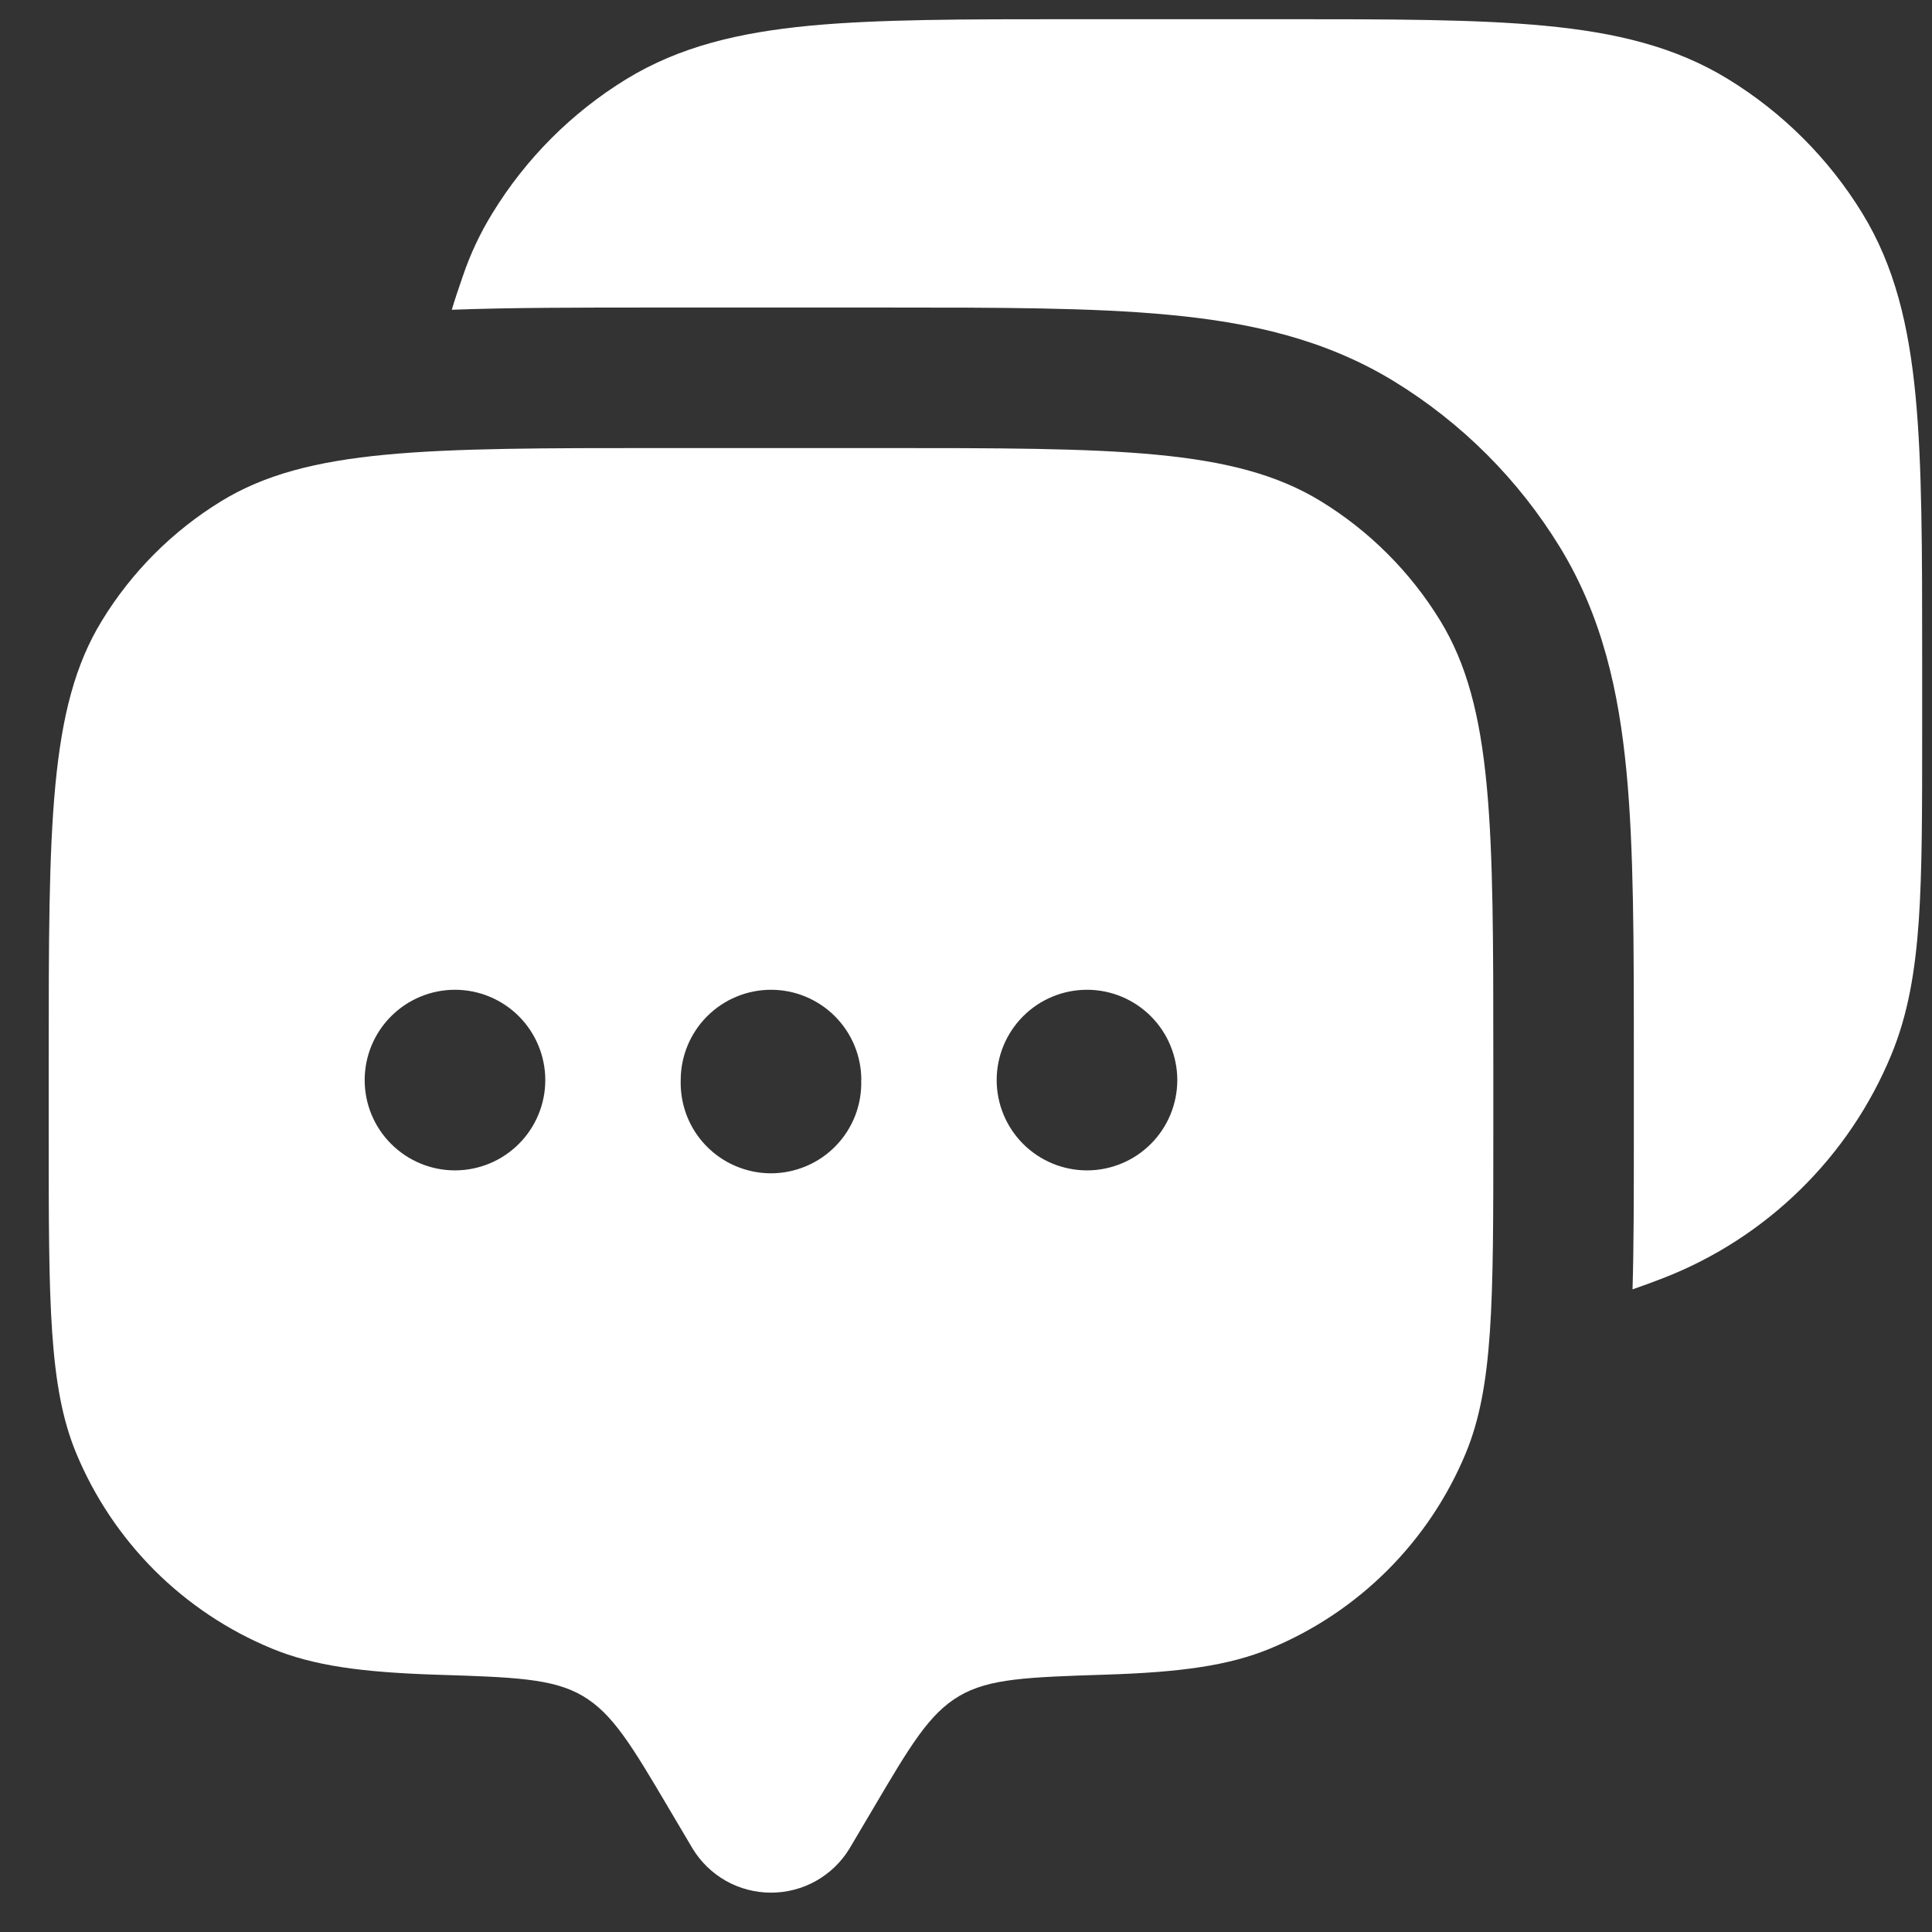
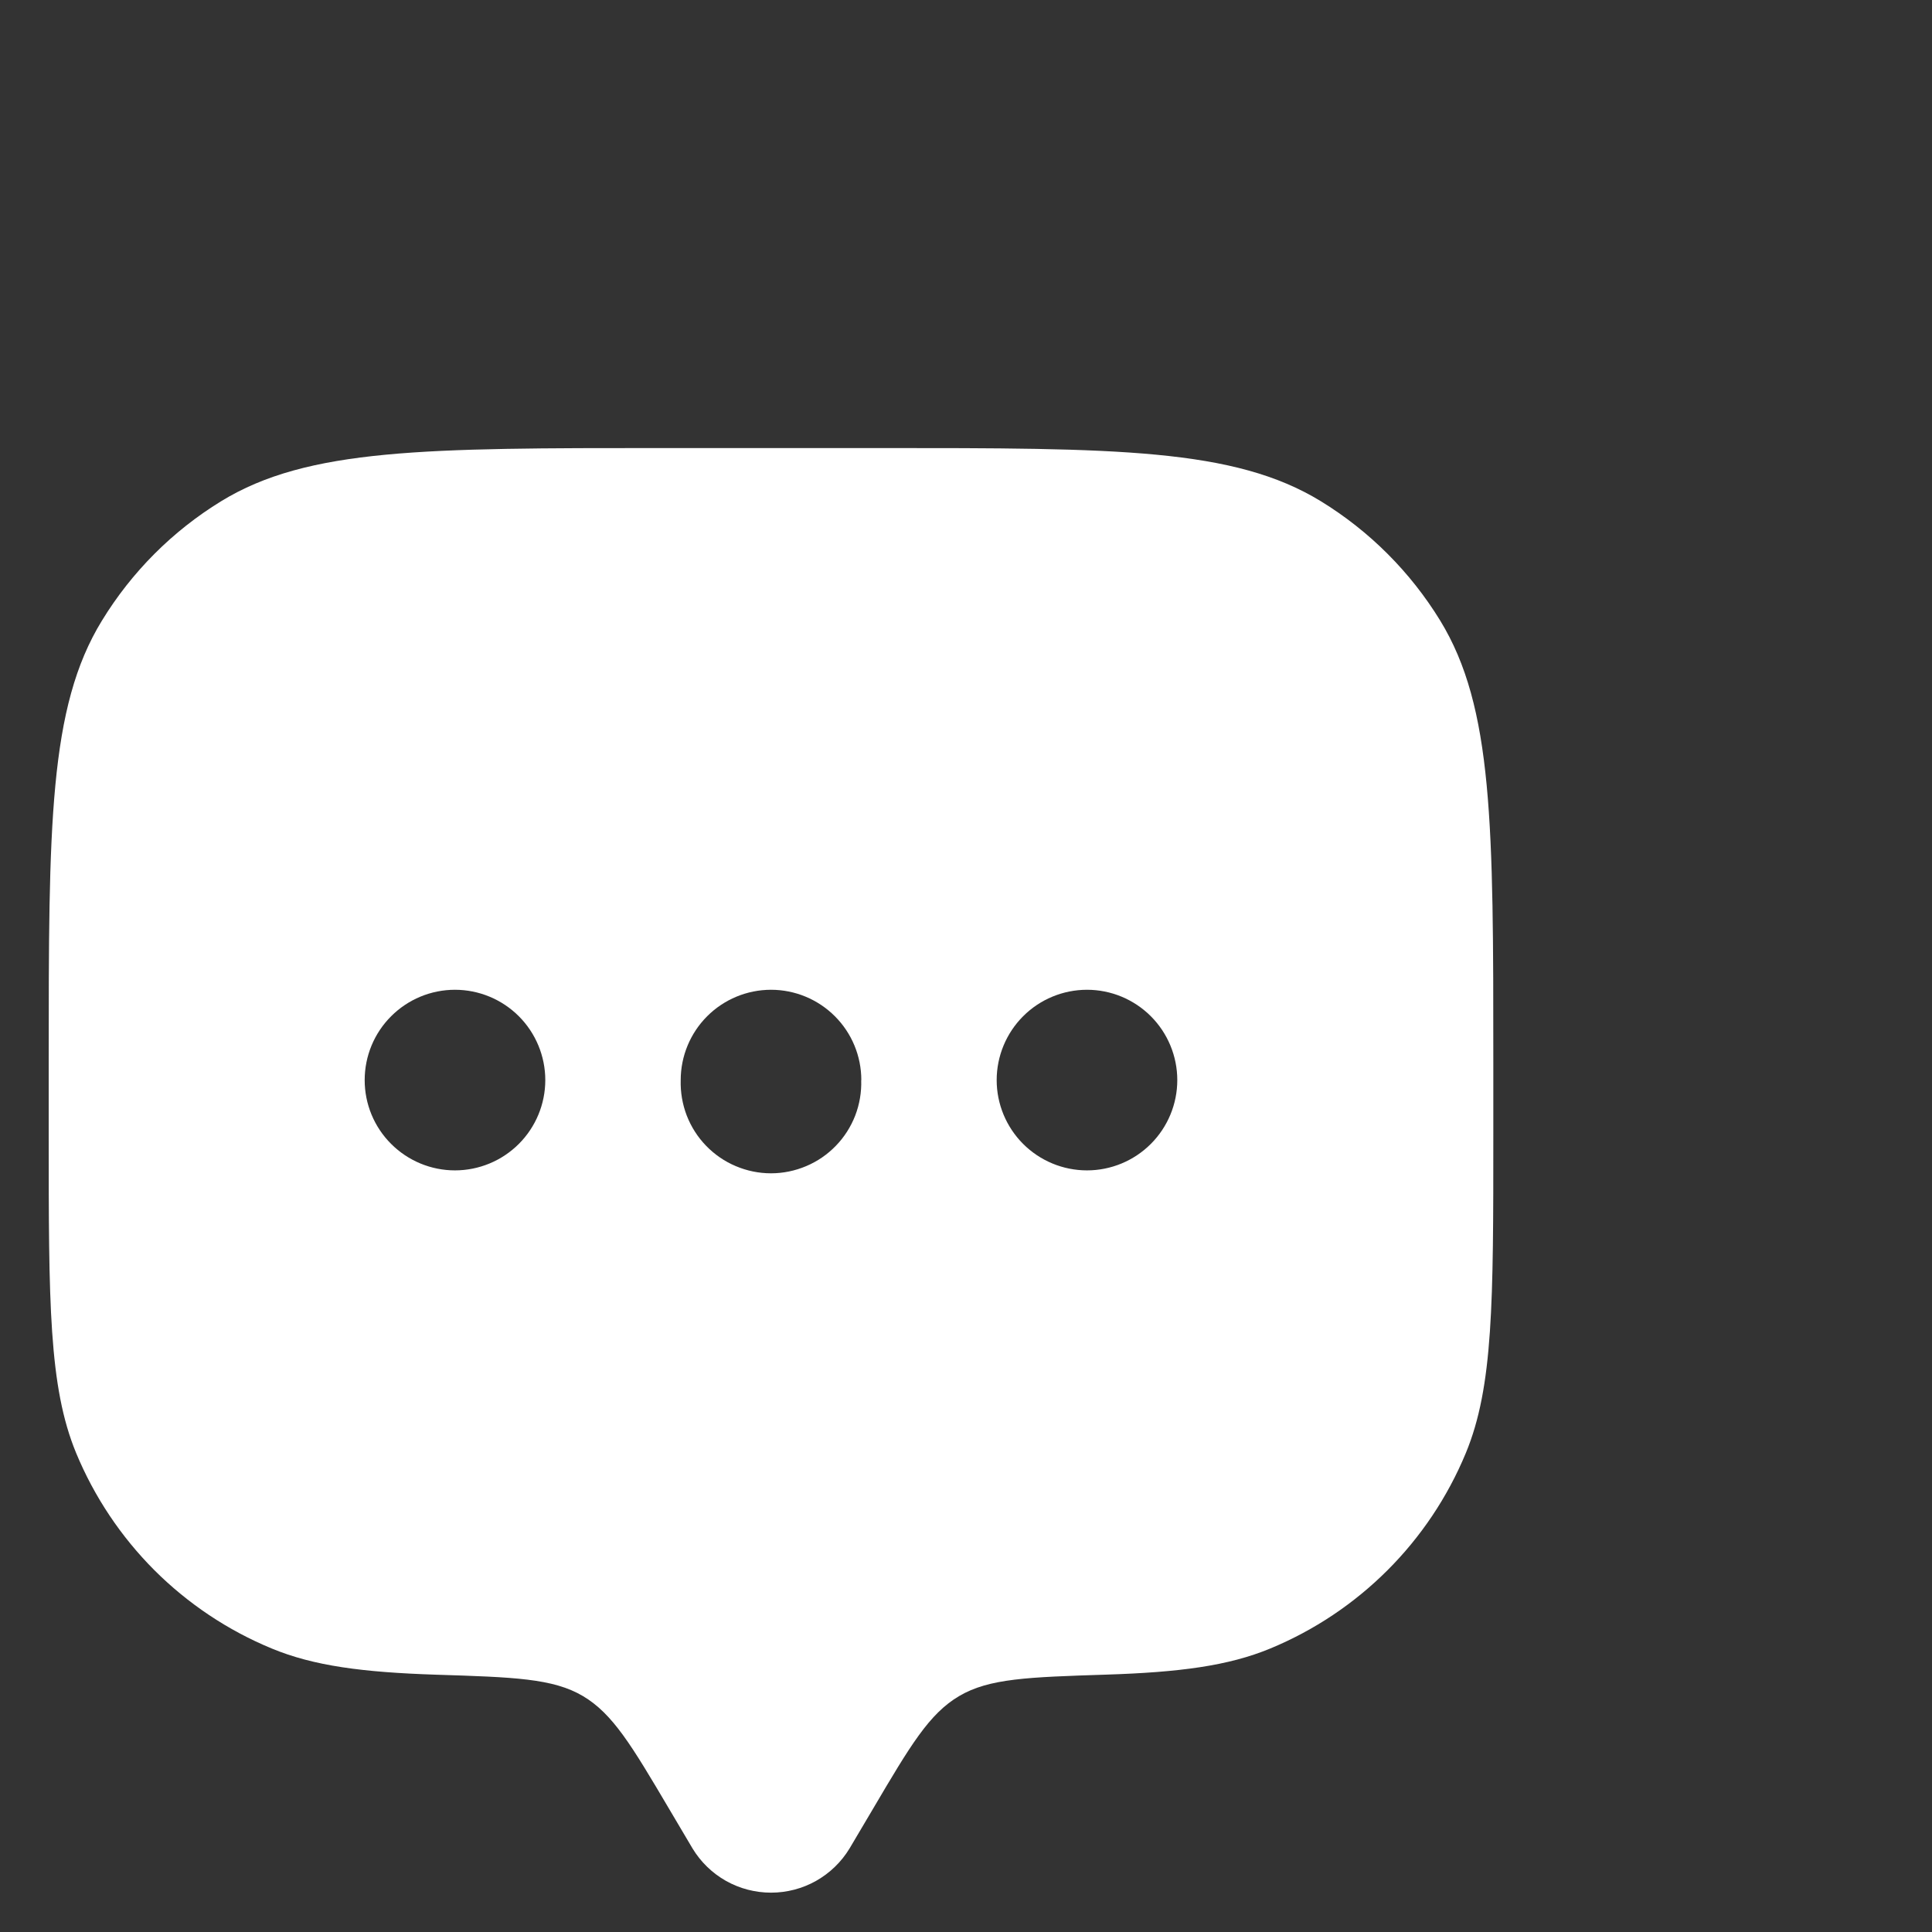
<svg xmlns="http://www.w3.org/2000/svg" width="33" height="33" viewBox="0 0 33 33" fill="none">
  <rect x="0" y="0" width="33" height="33" fill="#333333" stroke="none" />
  <path fill-rule="evenodd" clip-rule="evenodd" d="M14.511 31.573L14.911 30.897C15.55 29.813 15.87 29.273 16.383 28.97C16.895 28.668 17.56 28.647 18.891 28.604C20.141 28.564 20.981 28.455 21.699 28.157C23.21 27.531 24.411 26.331 25.037 24.82C25.507 23.685 25.507 22.249 25.507 19.375V18.14C25.507 14.101 25.507 12.082 24.599 10.599C24.09 9.769 23.392 9.071 22.562 8.562C21.078 7.653 19.058 7.653 15.021 7.653H11.317C7.278 7.653 5.259 7.653 3.776 8.562C2.946 9.071 2.249 9.77 1.741 10.601C0.832 12.082 0.832 14.104 0.832 18.14V19.373C0.832 22.249 0.832 23.685 1.301 24.82C1.611 25.568 2.066 26.248 2.638 26.821C3.211 27.393 3.892 27.848 4.64 28.157C5.358 28.455 6.197 28.564 7.446 28.605C8.779 28.647 9.446 28.668 9.957 28.97C10.467 29.273 10.789 29.813 11.429 30.897L11.829 31.573C11.969 31.804 12.165 31.994 12.4 32.127C12.635 32.259 12.9 32.328 13.17 32.328C13.439 32.328 13.704 32.259 13.939 32.127C14.174 31.994 14.371 31.804 14.511 31.573ZM18.567 19.991C18.976 19.991 19.368 19.828 19.657 19.539C19.946 19.25 20.109 18.858 20.109 18.449C20.109 18.04 19.946 17.647 19.657 17.358C19.368 17.069 18.976 16.906 18.567 16.906C18.157 16.906 17.765 17.069 17.476 17.358C17.187 17.647 17.024 18.04 17.024 18.449C17.024 18.858 17.187 19.25 17.476 19.539C17.765 19.828 18.157 19.991 18.567 19.991ZM14.71 18.449C14.717 18.655 14.682 18.861 14.608 19.054C14.533 19.247 14.421 19.423 14.277 19.571C14.133 19.72 13.961 19.838 13.771 19.918C13.58 19.999 13.376 20.041 13.169 20.041C12.962 20.041 12.758 19.999 12.567 19.918C12.377 19.838 12.205 19.72 12.061 19.571C11.917 19.423 11.805 19.247 11.73 19.054C11.656 18.861 11.621 18.655 11.627 18.449C11.627 18.04 11.79 17.647 12.079 17.358C12.368 17.069 12.761 16.906 13.17 16.906C13.579 16.906 13.971 17.069 14.26 17.358C14.55 17.647 14.712 18.04 14.712 18.449H14.71ZM7.771 19.991C8.18 19.991 8.573 19.828 8.862 19.539C9.151 19.25 9.314 18.858 9.314 18.449C9.314 18.04 9.151 17.647 8.862 17.358C8.573 17.069 8.18 16.906 7.771 16.906C7.362 16.906 6.97 17.069 6.681 17.358C6.391 17.647 6.229 18.04 6.229 18.449C6.229 18.858 6.391 19.25 6.681 19.539C6.97 19.828 7.362 19.991 7.771 19.991Z" fill="white" />
-   <path d="M21.904 0.328C23.746 0.328 25.211 0.328 26.387 0.44C27.592 0.554 28.611 0.795 29.518 1.352C30.451 1.924 31.236 2.708 31.808 3.64C32.365 4.547 32.605 5.567 32.72 6.771C32.832 7.949 32.832 9.413 32.832 11.256V12.515C32.832 13.827 32.832 14.871 32.775 15.715C32.715 16.581 32.592 17.325 32.304 18.019C31.947 18.883 31.418 19.666 30.75 20.32C30.083 20.974 29.29 21.487 28.419 21.827C28.243 21.896 28.064 21.961 27.885 22.023C27.907 21.272 27.907 20.418 27.907 19.455V18.026C27.907 16.104 27.907 14.493 27.782 13.184C27.651 11.813 27.368 10.528 26.643 9.344C25.937 8.191 24.967 7.222 23.814 6.515C22.634 5.792 21.347 5.507 19.974 5.378C18.667 5.253 17.056 5.253 15.133 5.253H11.205C9.899 5.253 8.738 5.253 7.717 5.291C7.765 5.127 7.829 4.939 7.906 4.715C8.033 4.34 8.202 3.981 8.41 3.643C8.981 2.709 9.766 1.923 10.699 1.351C11.608 0.795 12.627 0.554 13.832 0.439C15.006 0.328 16.472 0.328 18.315 0.328H21.904Z" fill="white" />
</svg>